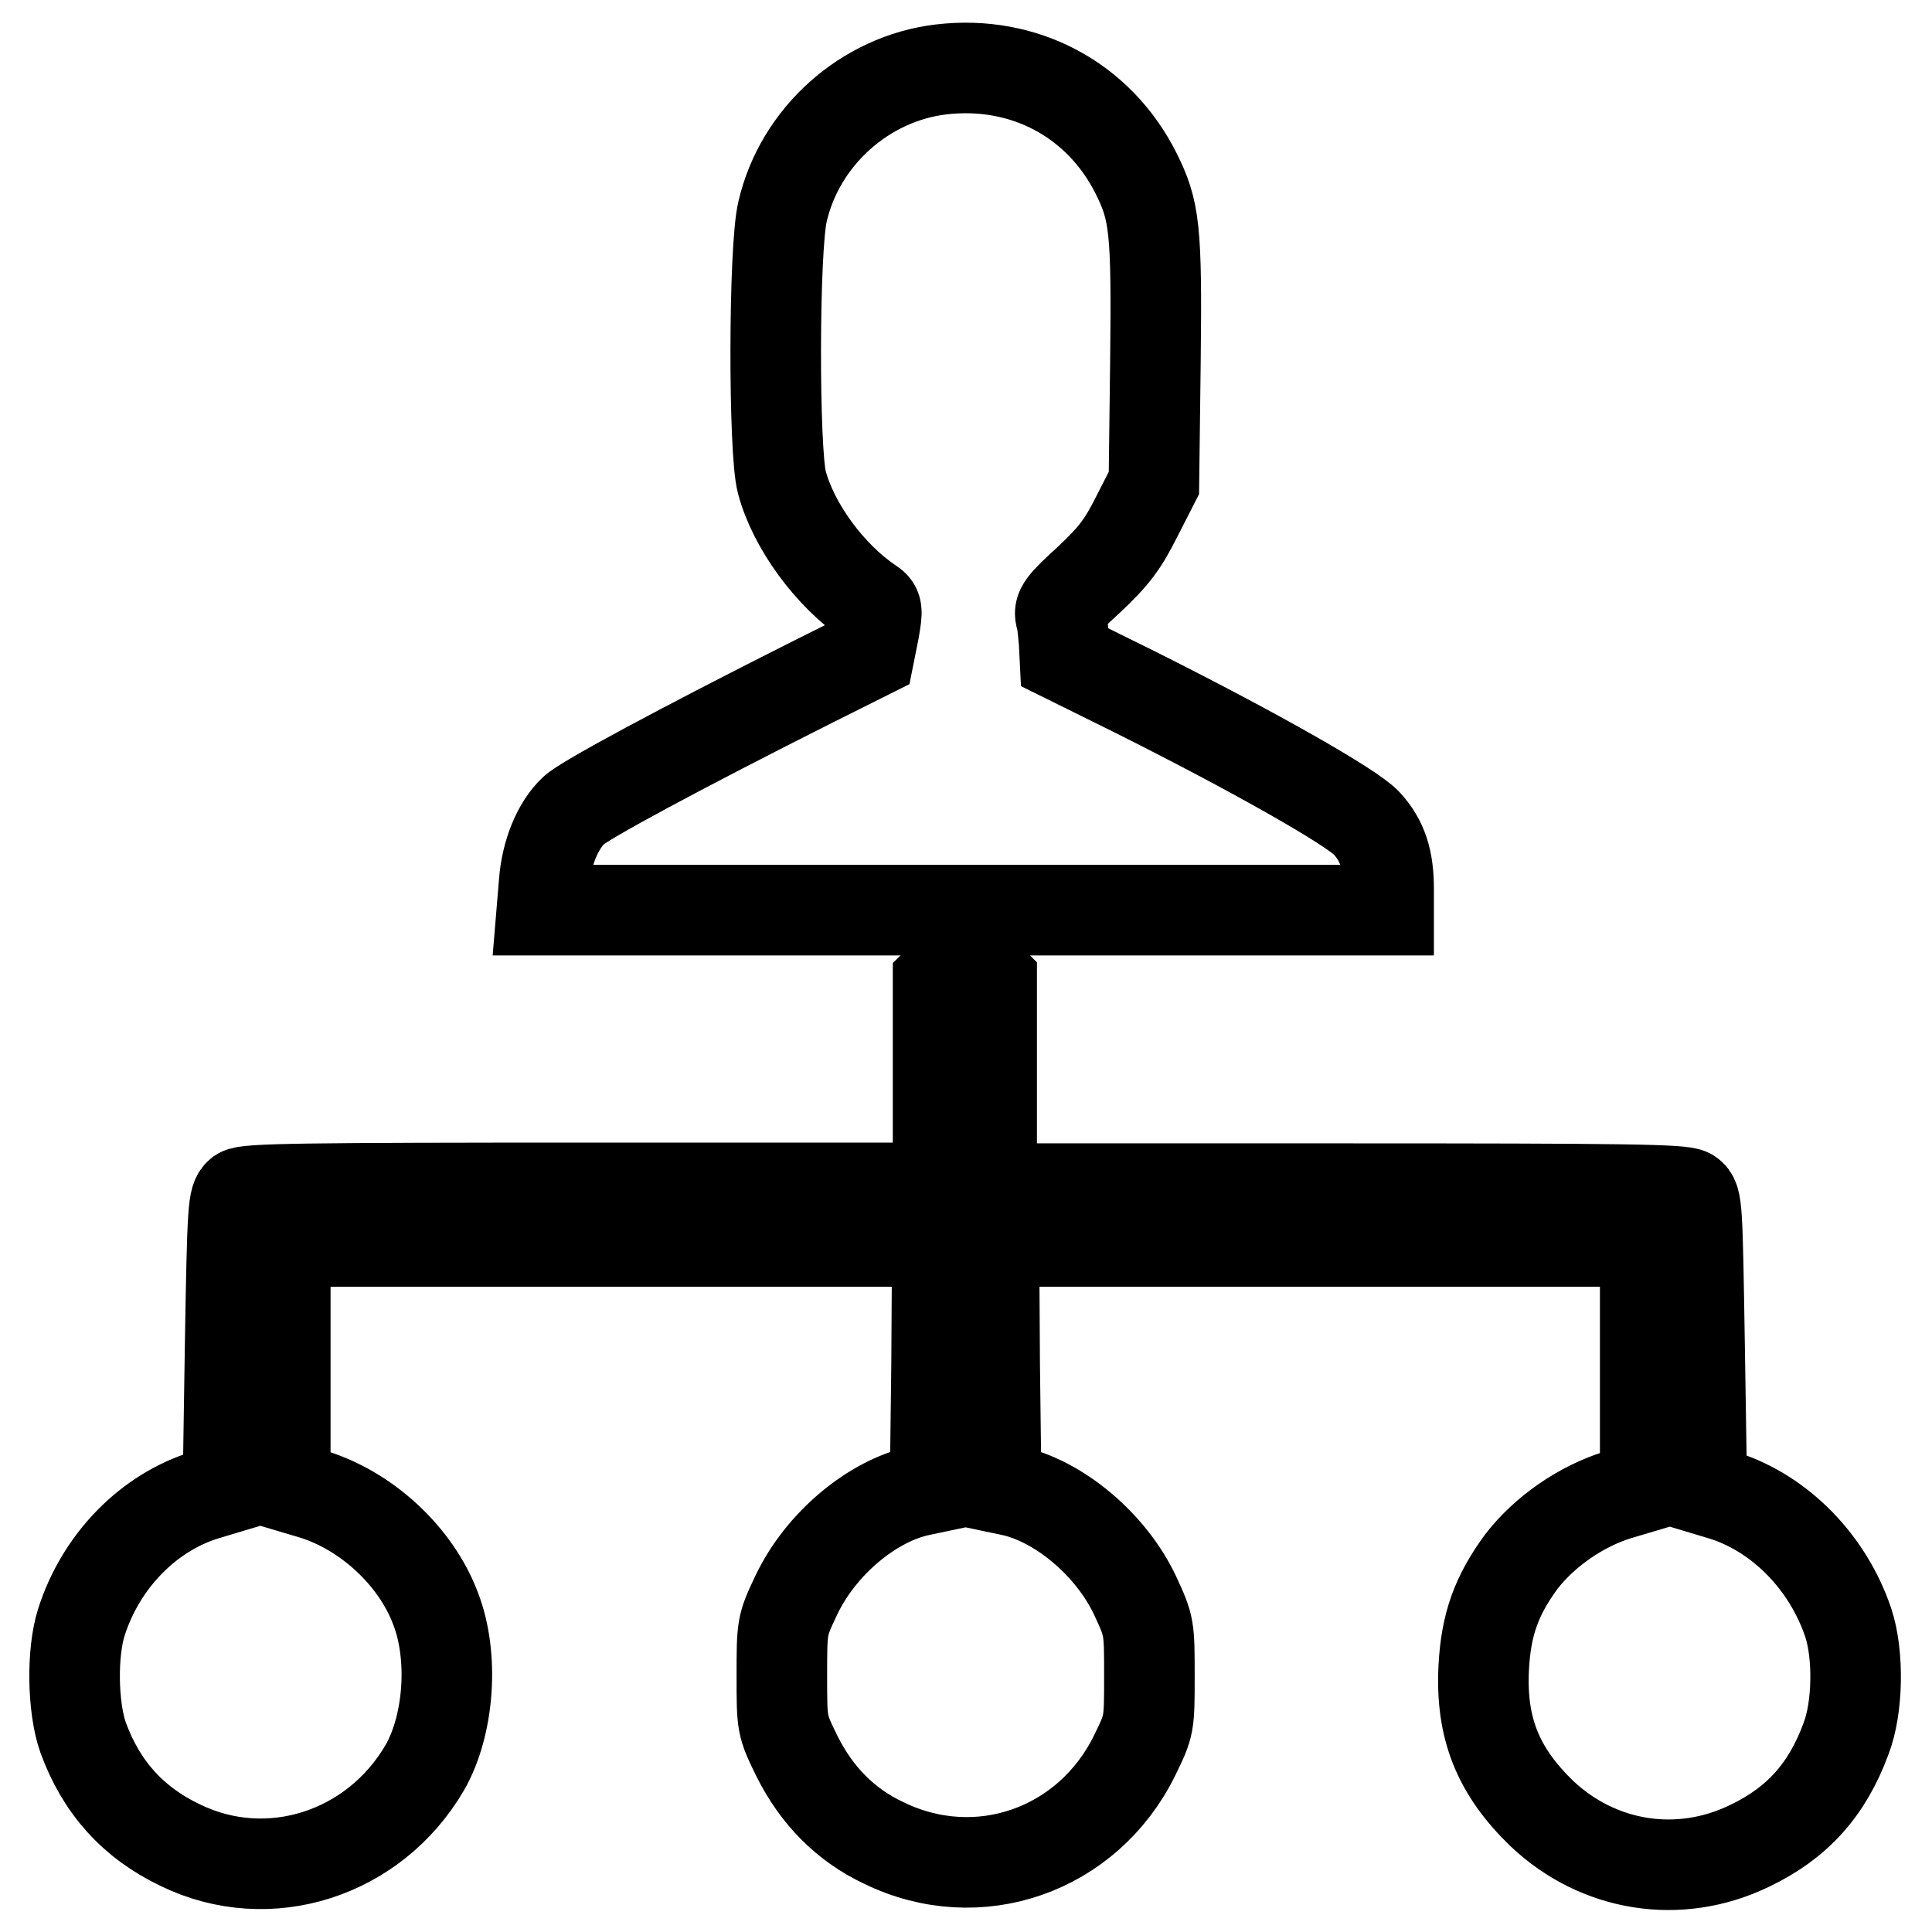
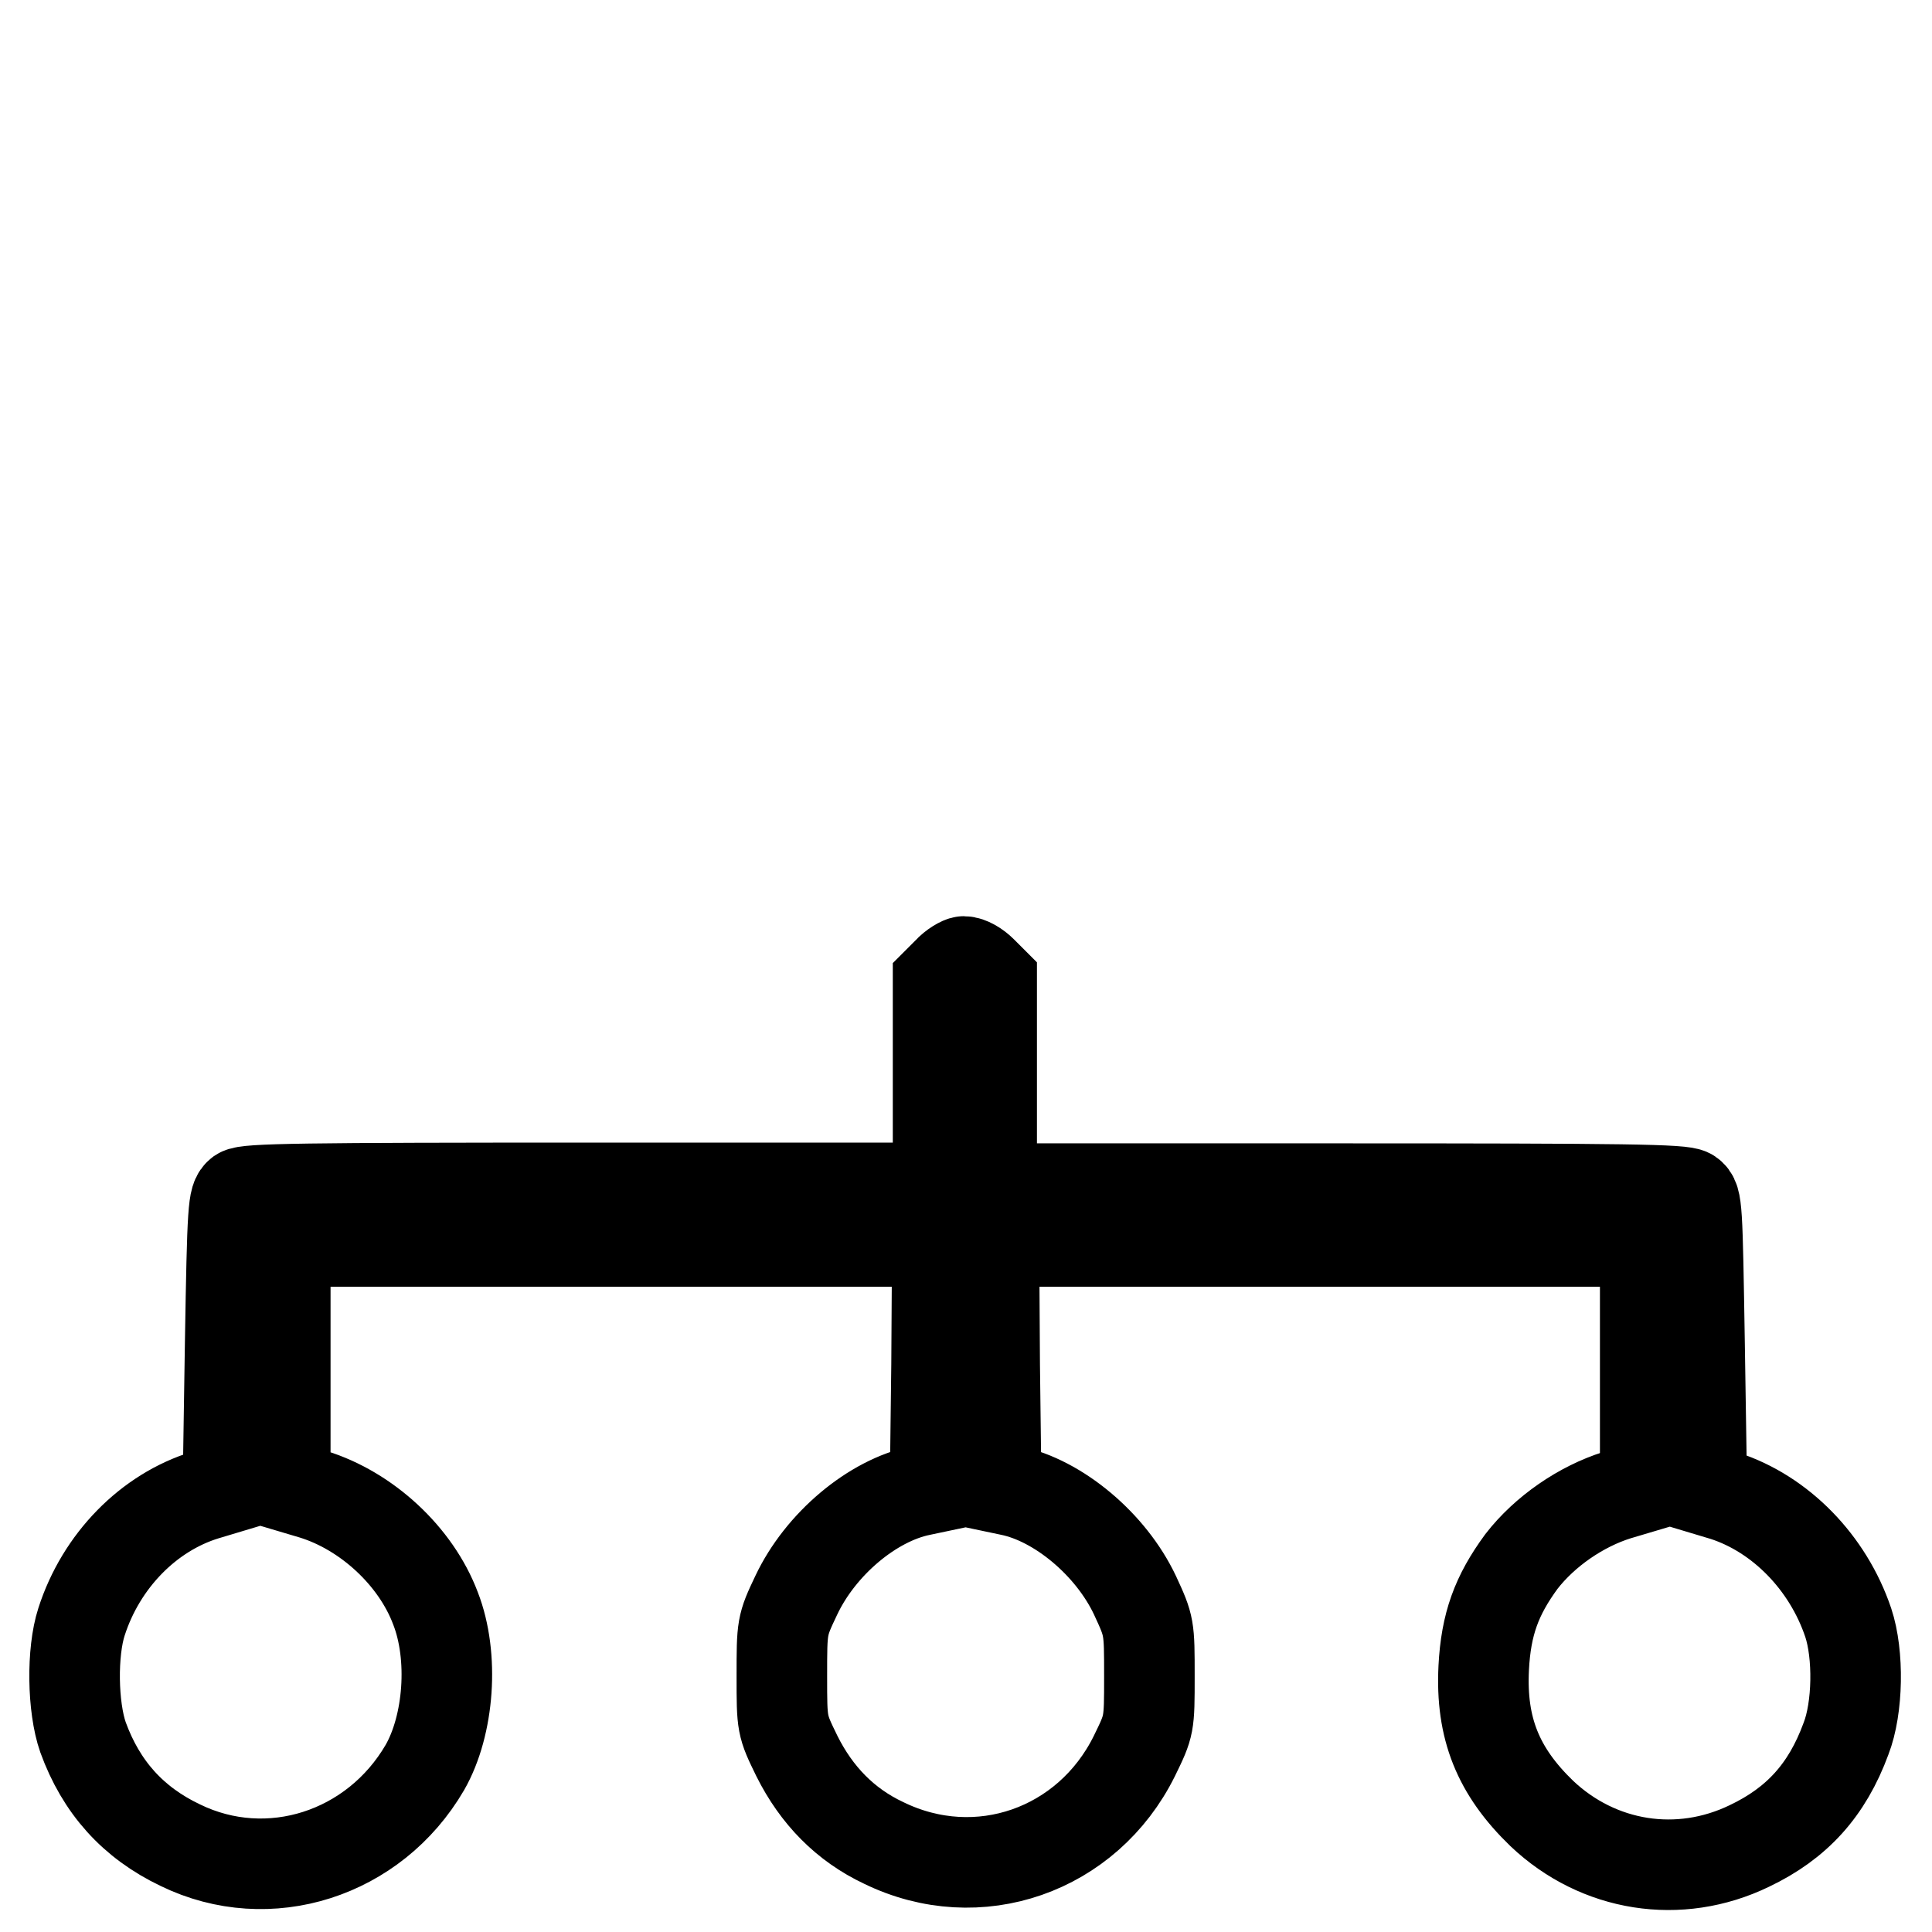
<svg xmlns="http://www.w3.org/2000/svg" version="1.1" x="0px" y="0px" viewBox="0 0 256 256" enable-background="new 0 0 256 256" xml:space="preserve">
  <g>
    <g>
      <g>
-         <path stroke-width="12" fill-opacity="0" stroke="#000000" d="M124.7,9.2c-10.1,1.2-18.7,8.9-21,18.8c-1.2,4.9-1.2,31.9-0.1,35.9c1.5,5.7,6.3,12.3,11.6,15.9c1.1,0.7,1.1,0.9,0.6,3.8l-0.6,3l-7.4,3.7c-17.5,8.8-30.5,15.8-31.8,17.1c-2.1,2-3.6,5.6-3.9,9.6l-0.3,3.6h56.1H184v-2.8c0-3.9-0.8-6.4-2.9-8.7c-1.9-2.1-14.9-9.5-30.9-17.5l-9.1-4.5l-0.1-2c-0.1-1-0.2-2.5-0.4-3.2c-0.4-1.2,0.1-1.8,3.7-5.1c3.3-3.1,4.5-4.7,6.3-8.3l2.3-4.5l0.2-16.2c0.2-17.6-0.1-19.9-2.6-24.9C145.6,13.2,135.7,7.9,124.7,9.2z" />
        <path stroke-width="12" fill-opacity="0" stroke="#000000" d="M125.6,128.8l-1.3,1.3v13.7v13.6H78.6c-38.6,0-45.9,0.1-46.8,0.7c-0.9,0.7-1,1.7-1.3,19.9l-0.3,19.2l-3,0.9c-7.5,2.3-13.8,8.7-16.4,16.8c-1.3,4-1.2,11.3,0.2,15.3c2.4,6.6,6.6,11.3,12.9,14.3c11.7,5.7,25.7,1.2,32.4-10.3c3.2-5.6,3.9-14.7,1.4-21.1c-2.6-6.9-9.1-12.9-16.2-15.1l-3.7-1.1v-16.2v-16.2h43.2h43.2l-0.1,16.3l-0.2,16.3l-1.9,0.4c-6.4,1.3-13.3,7.1-16.5,13.9c-1.9,4-1.9,4.1-1.9,10.7c0,6.5,0,6.5,2,10.6c2.6,5.2,6.4,9.1,11.5,11.5c12.5,6.1,27,1,33.2-11.5c2-4.1,2-4.1,2-10.6c0-6.5,0-6.6-1.9-10.7c-3.2-6.8-10.2-12.6-16.5-13.9l-1.9-0.4l-0.2-16.3l-0.1-16.3h43.2H218v16.2V197l-3.7,1.1c-4.8,1.5-9.6,4.8-12.7,8.8c-3.3,4.5-4.7,8.3-5,14.1c-0.4,8,1.9,13.7,7.7,19.3c7.5,7.1,18.2,8.8,27.5,4.3c6.3-3,10.3-7.4,12.8-14.2c1.6-4.1,1.7-11.2,0.3-15.4c-2.7-8-9-14.4-16.4-16.8l-3-0.9l-0.3-19.2c-0.3-18.2-0.3-19.2-1.3-19.9c-0.9-0.6-8.1-0.7-46.8-0.7h-45.7v-13.6V130l-1.3-1.3c-0.7-0.7-1.7-1.3-2.4-1.3C127.4,127.4,126.3,128,125.6,128.8z" />
      </g>
    </g>
  </g>
</svg>